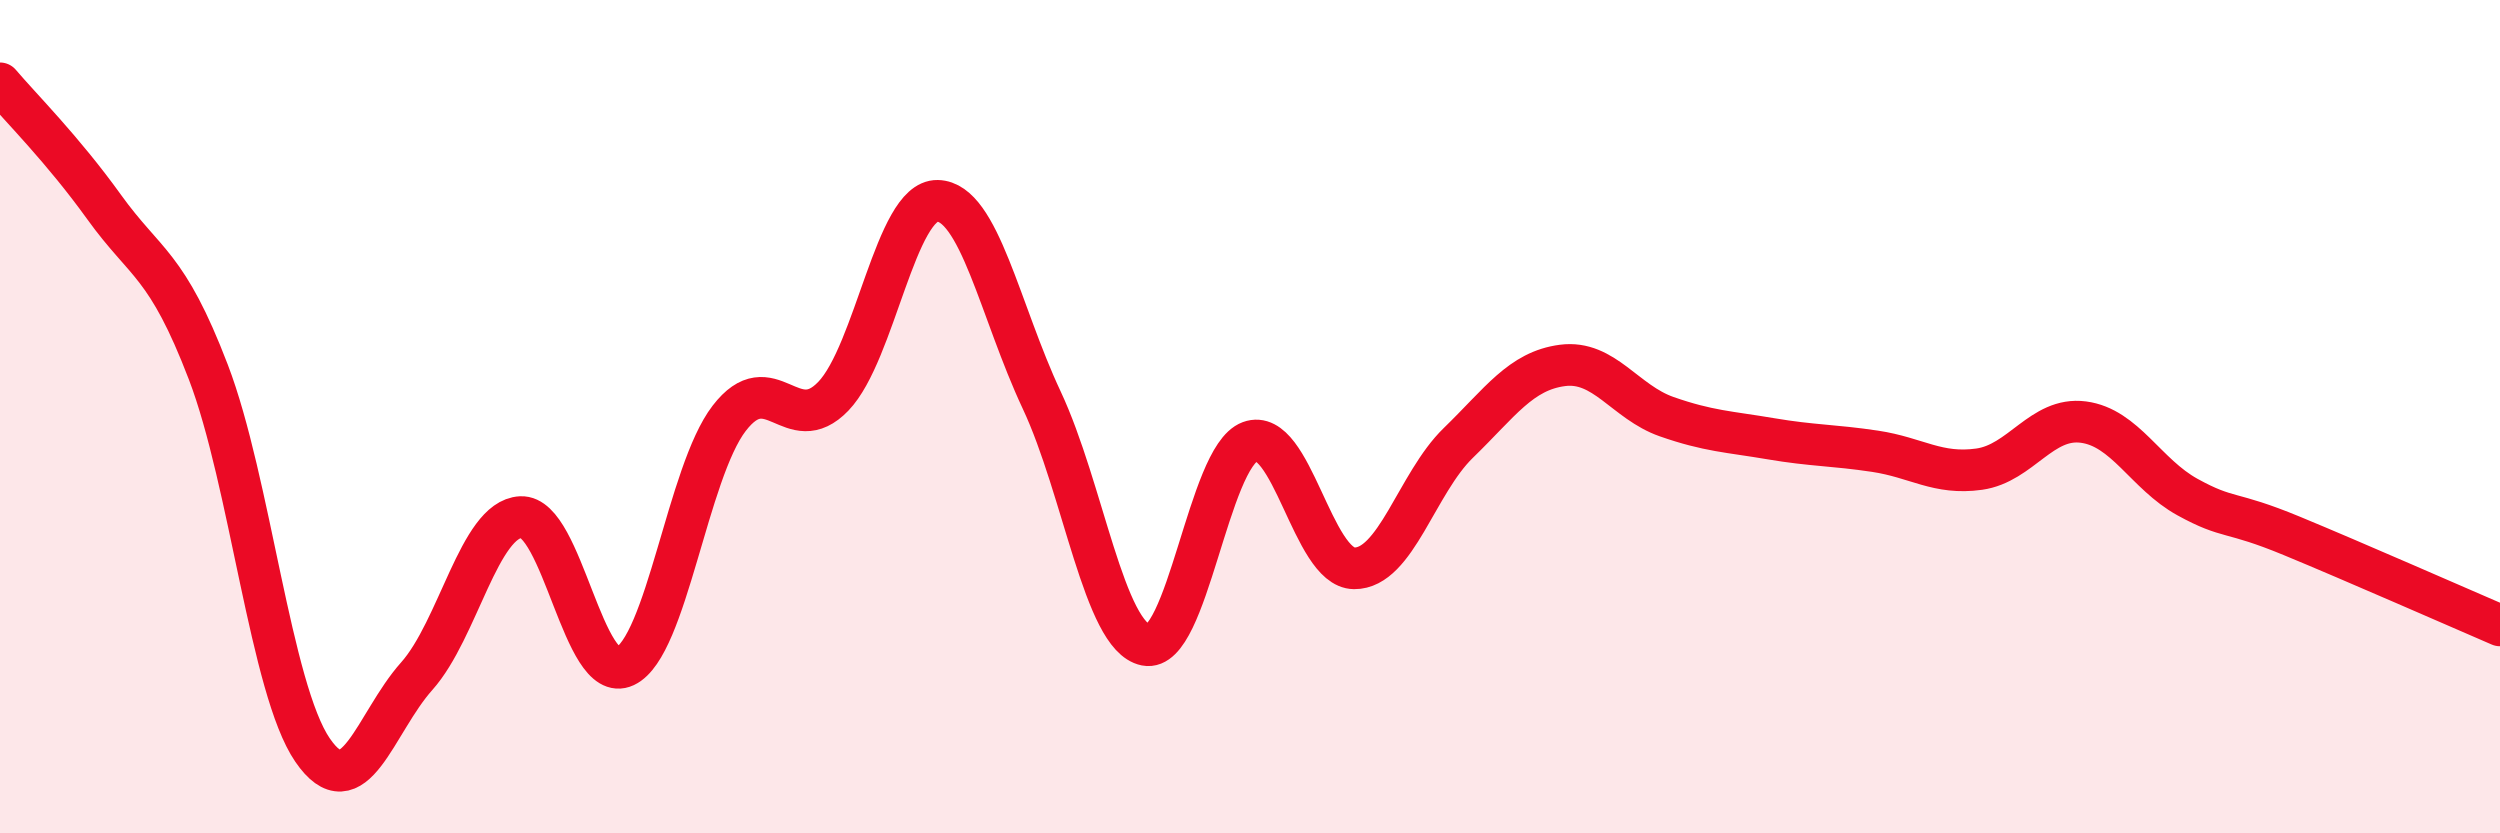
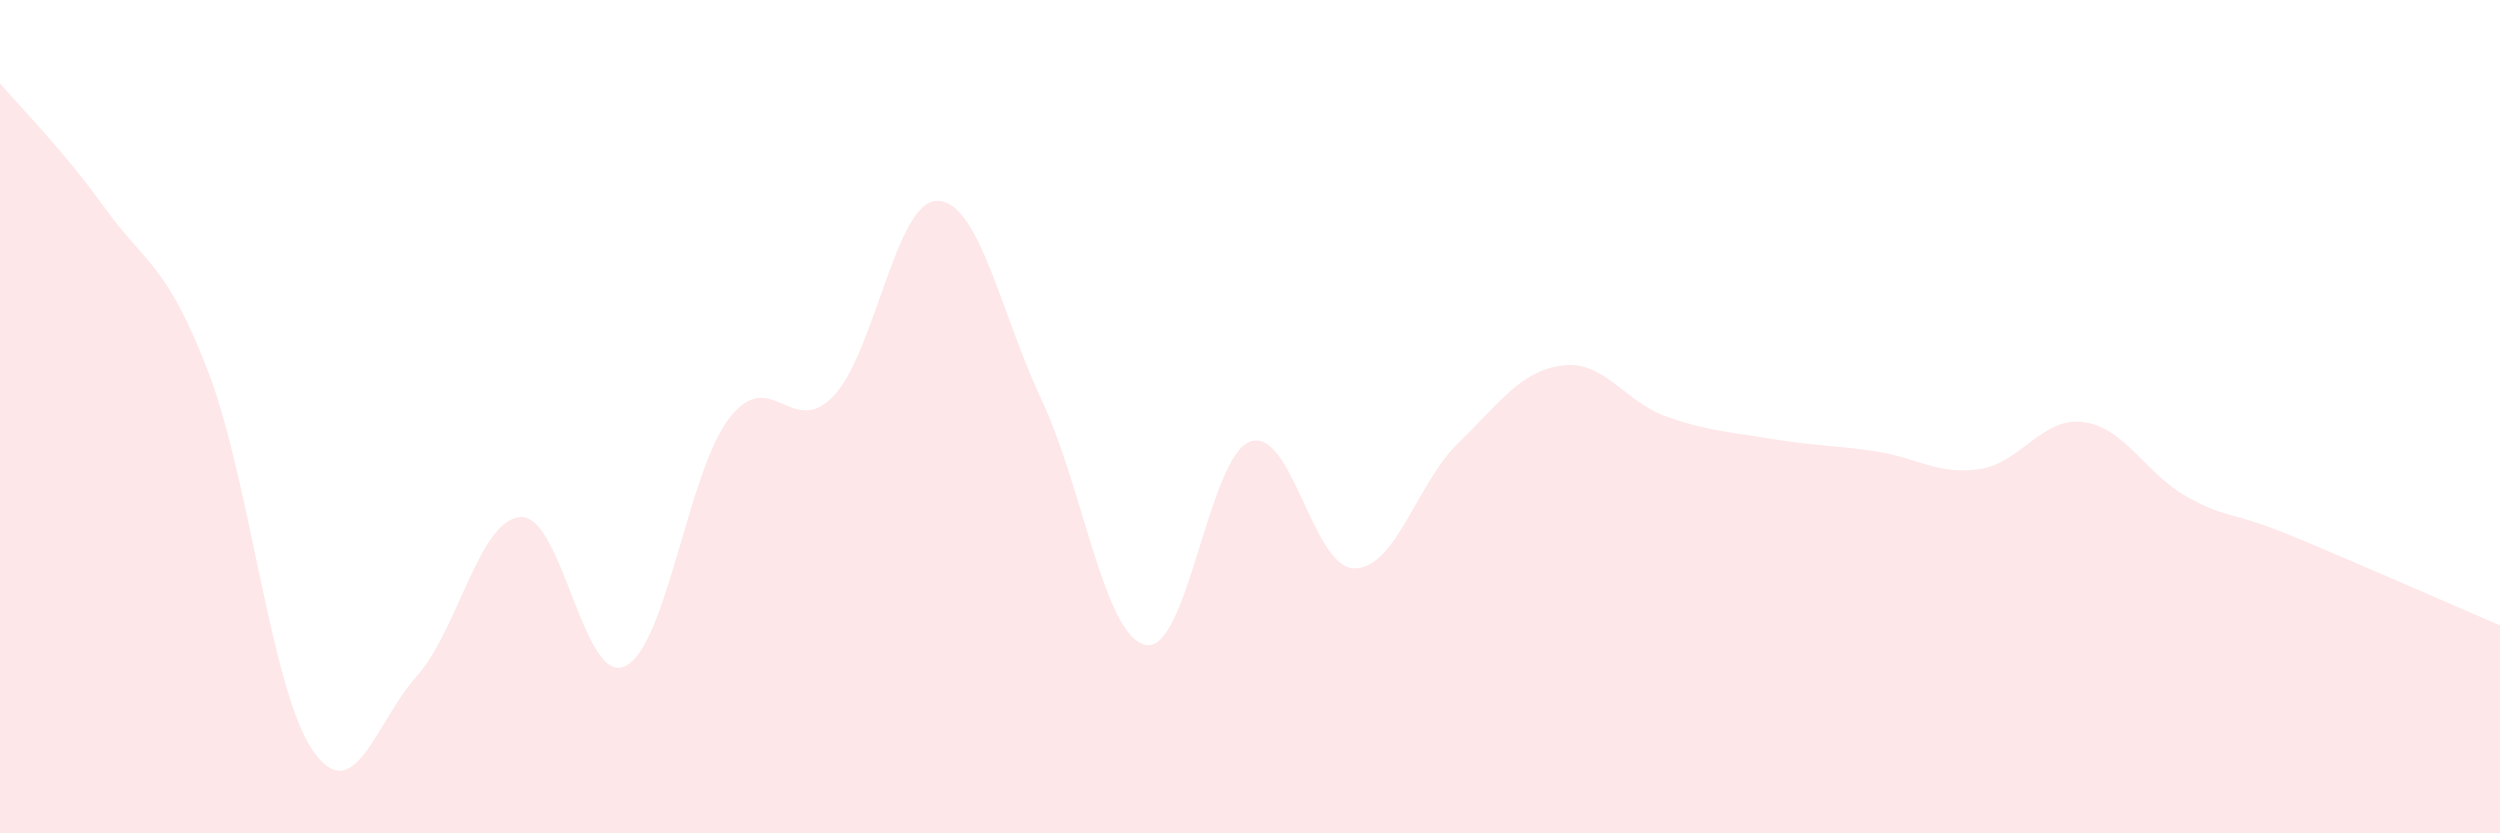
<svg xmlns="http://www.w3.org/2000/svg" width="60" height="20" viewBox="0 0 60 20">
  <path d="M 0,2 C 0.5,2.59 1.5,3.58 2.5,4.97 C 3.5,6.36 4,6.32 5,8.93 C 6,11.54 6.5,16.54 7.5,18 C 8.5,19.46 9,17.35 10,16.23 C 11,15.11 11.5,12.46 12.5,12.41 C 13.5,12.36 14,16.46 15,15.99 C 16,15.52 16.5,11.34 17.5,10.04 C 18.5,8.74 19,10.55 20,9.51 C 21,8.47 21.5,4.8 22.5,4.82 C 23.5,4.84 24,7.47 25,9.6 C 26,11.73 26.5,15.28 27.5,15.48 C 28.5,15.68 29,10.97 30,10.6 C 31,10.23 31.5,13.63 32.5,13.64 C 33.5,13.65 34,11.6 35,10.63 C 36,9.66 36.5,8.9 37.5,8.77 C 38.5,8.64 39,9.65 40,10 C 41,10.35 41.5,10.36 42.5,10.53 C 43.5,10.7 44,10.68 45,10.83 C 46,10.98 46.5,11.4 47.5,11.26 C 48.5,11.12 49,10 50,10.13 C 51,10.26 51.5,11.38 52.5,11.93 C 53.5,12.48 53.5,12.24 55,12.86 C 56.5,13.48 59,14.58 60,15.01L60 20L0 20Z" fill="#EB0A25" opacity="0.1" stroke-linecap="round" stroke-linejoin="round" />
-   <path d="M 0,2 C 0.5,2.59 1.5,3.58 2.5,4.97 C 3.5,6.36 4,6.32 5,8.93 C 6,11.54 6.5,16.54 7.5,18 C 8.5,19.46 9,17.35 10,16.23 C 11,15.11 11.5,12.46 12.5,12.41 C 13.5,12.36 14,16.46 15,15.99 C 16,15.52 16.5,11.34 17.5,10.04 C 18.5,8.74 19,10.55 20,9.51 C 21,8.47 21.5,4.8 22.5,4.82 C 23.5,4.84 24,7.47 25,9.6 C 26,11.73 26.5,15.28 27.5,15.48 C 28.5,15.68 29,10.97 30,10.6 C 31,10.23 31.5,13.63 32.5,13.64 C 33.5,13.65 34,11.6 35,10.63 C 36,9.66 36.5,8.9 37.5,8.77 C 38.5,8.64 39,9.65 40,10 C 41,10.35 41.5,10.36 42.5,10.53 C 43.5,10.7 44,10.68 45,10.83 C 46,10.98 46.5,11.4 47.5,11.26 C 48.5,11.12 49,10 50,10.13 C 51,10.26 51.5,11.38 52.5,11.93 C 53.5,12.48 53.5,12.24 55,12.86 C 56.5,13.48 59,14.58 60,15.01" stroke="#EB0A25" stroke-width="1" fill="none" stroke-linecap="round" stroke-linejoin="round" />
</svg>